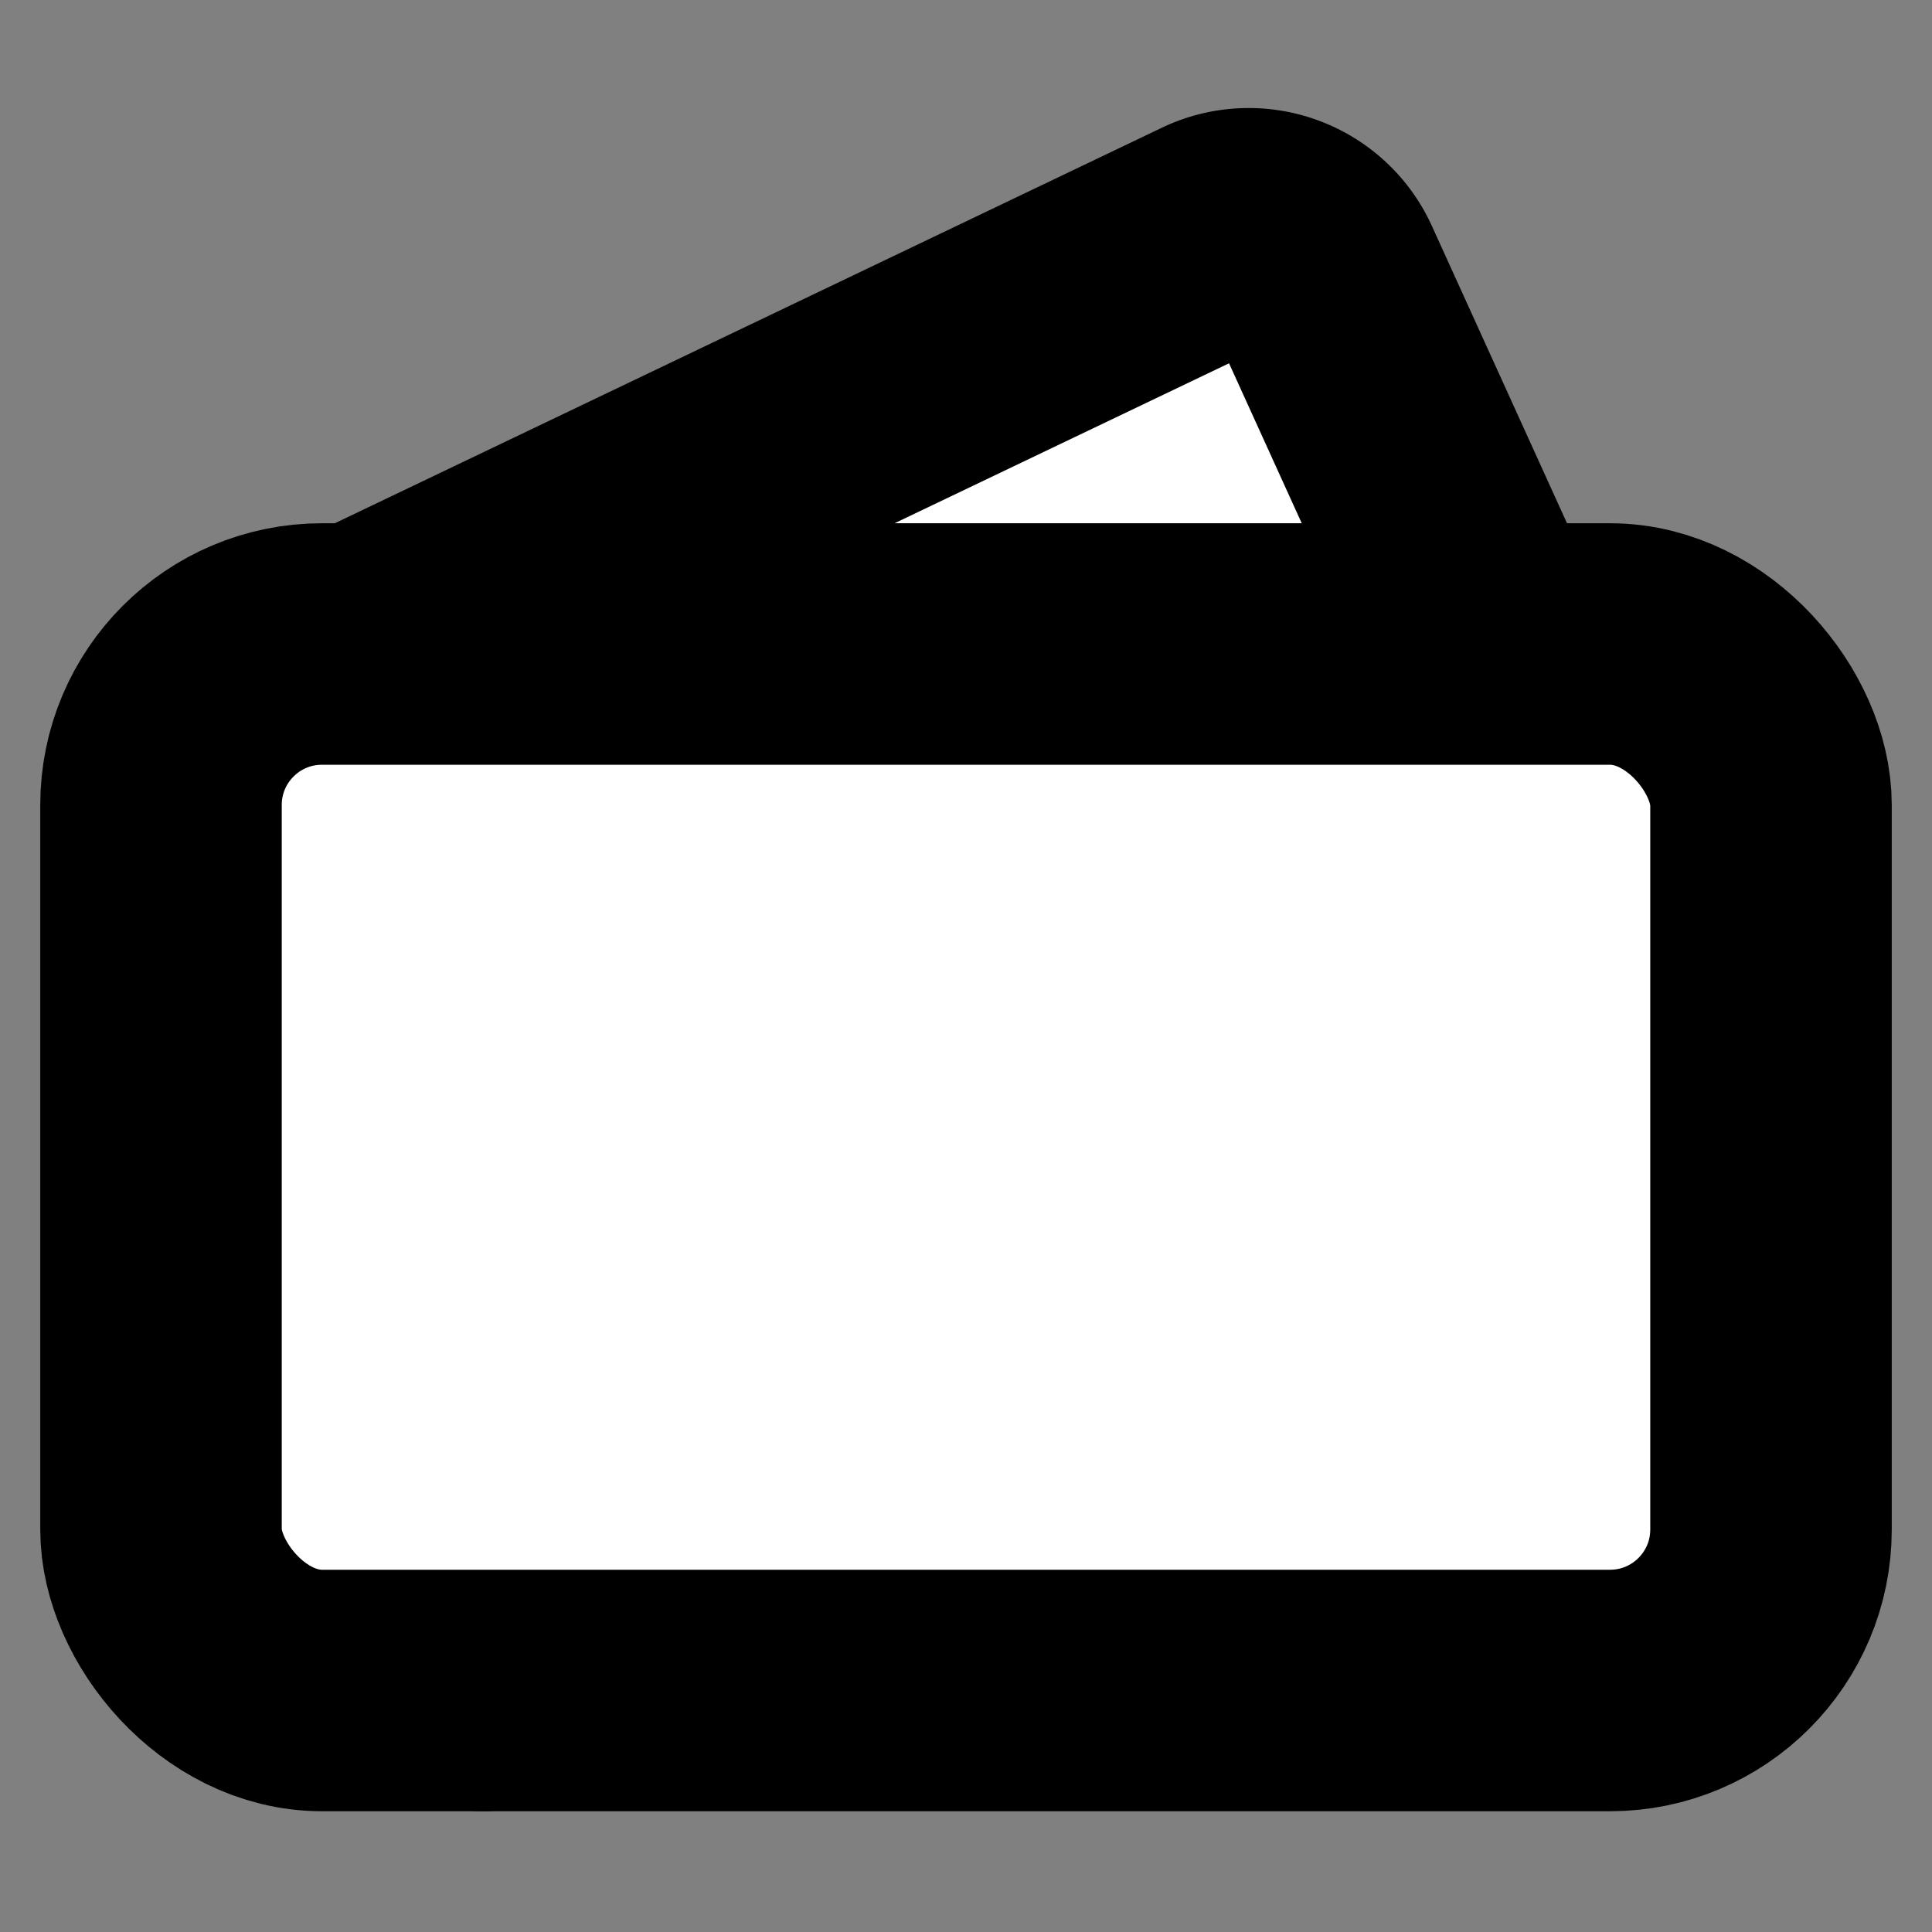
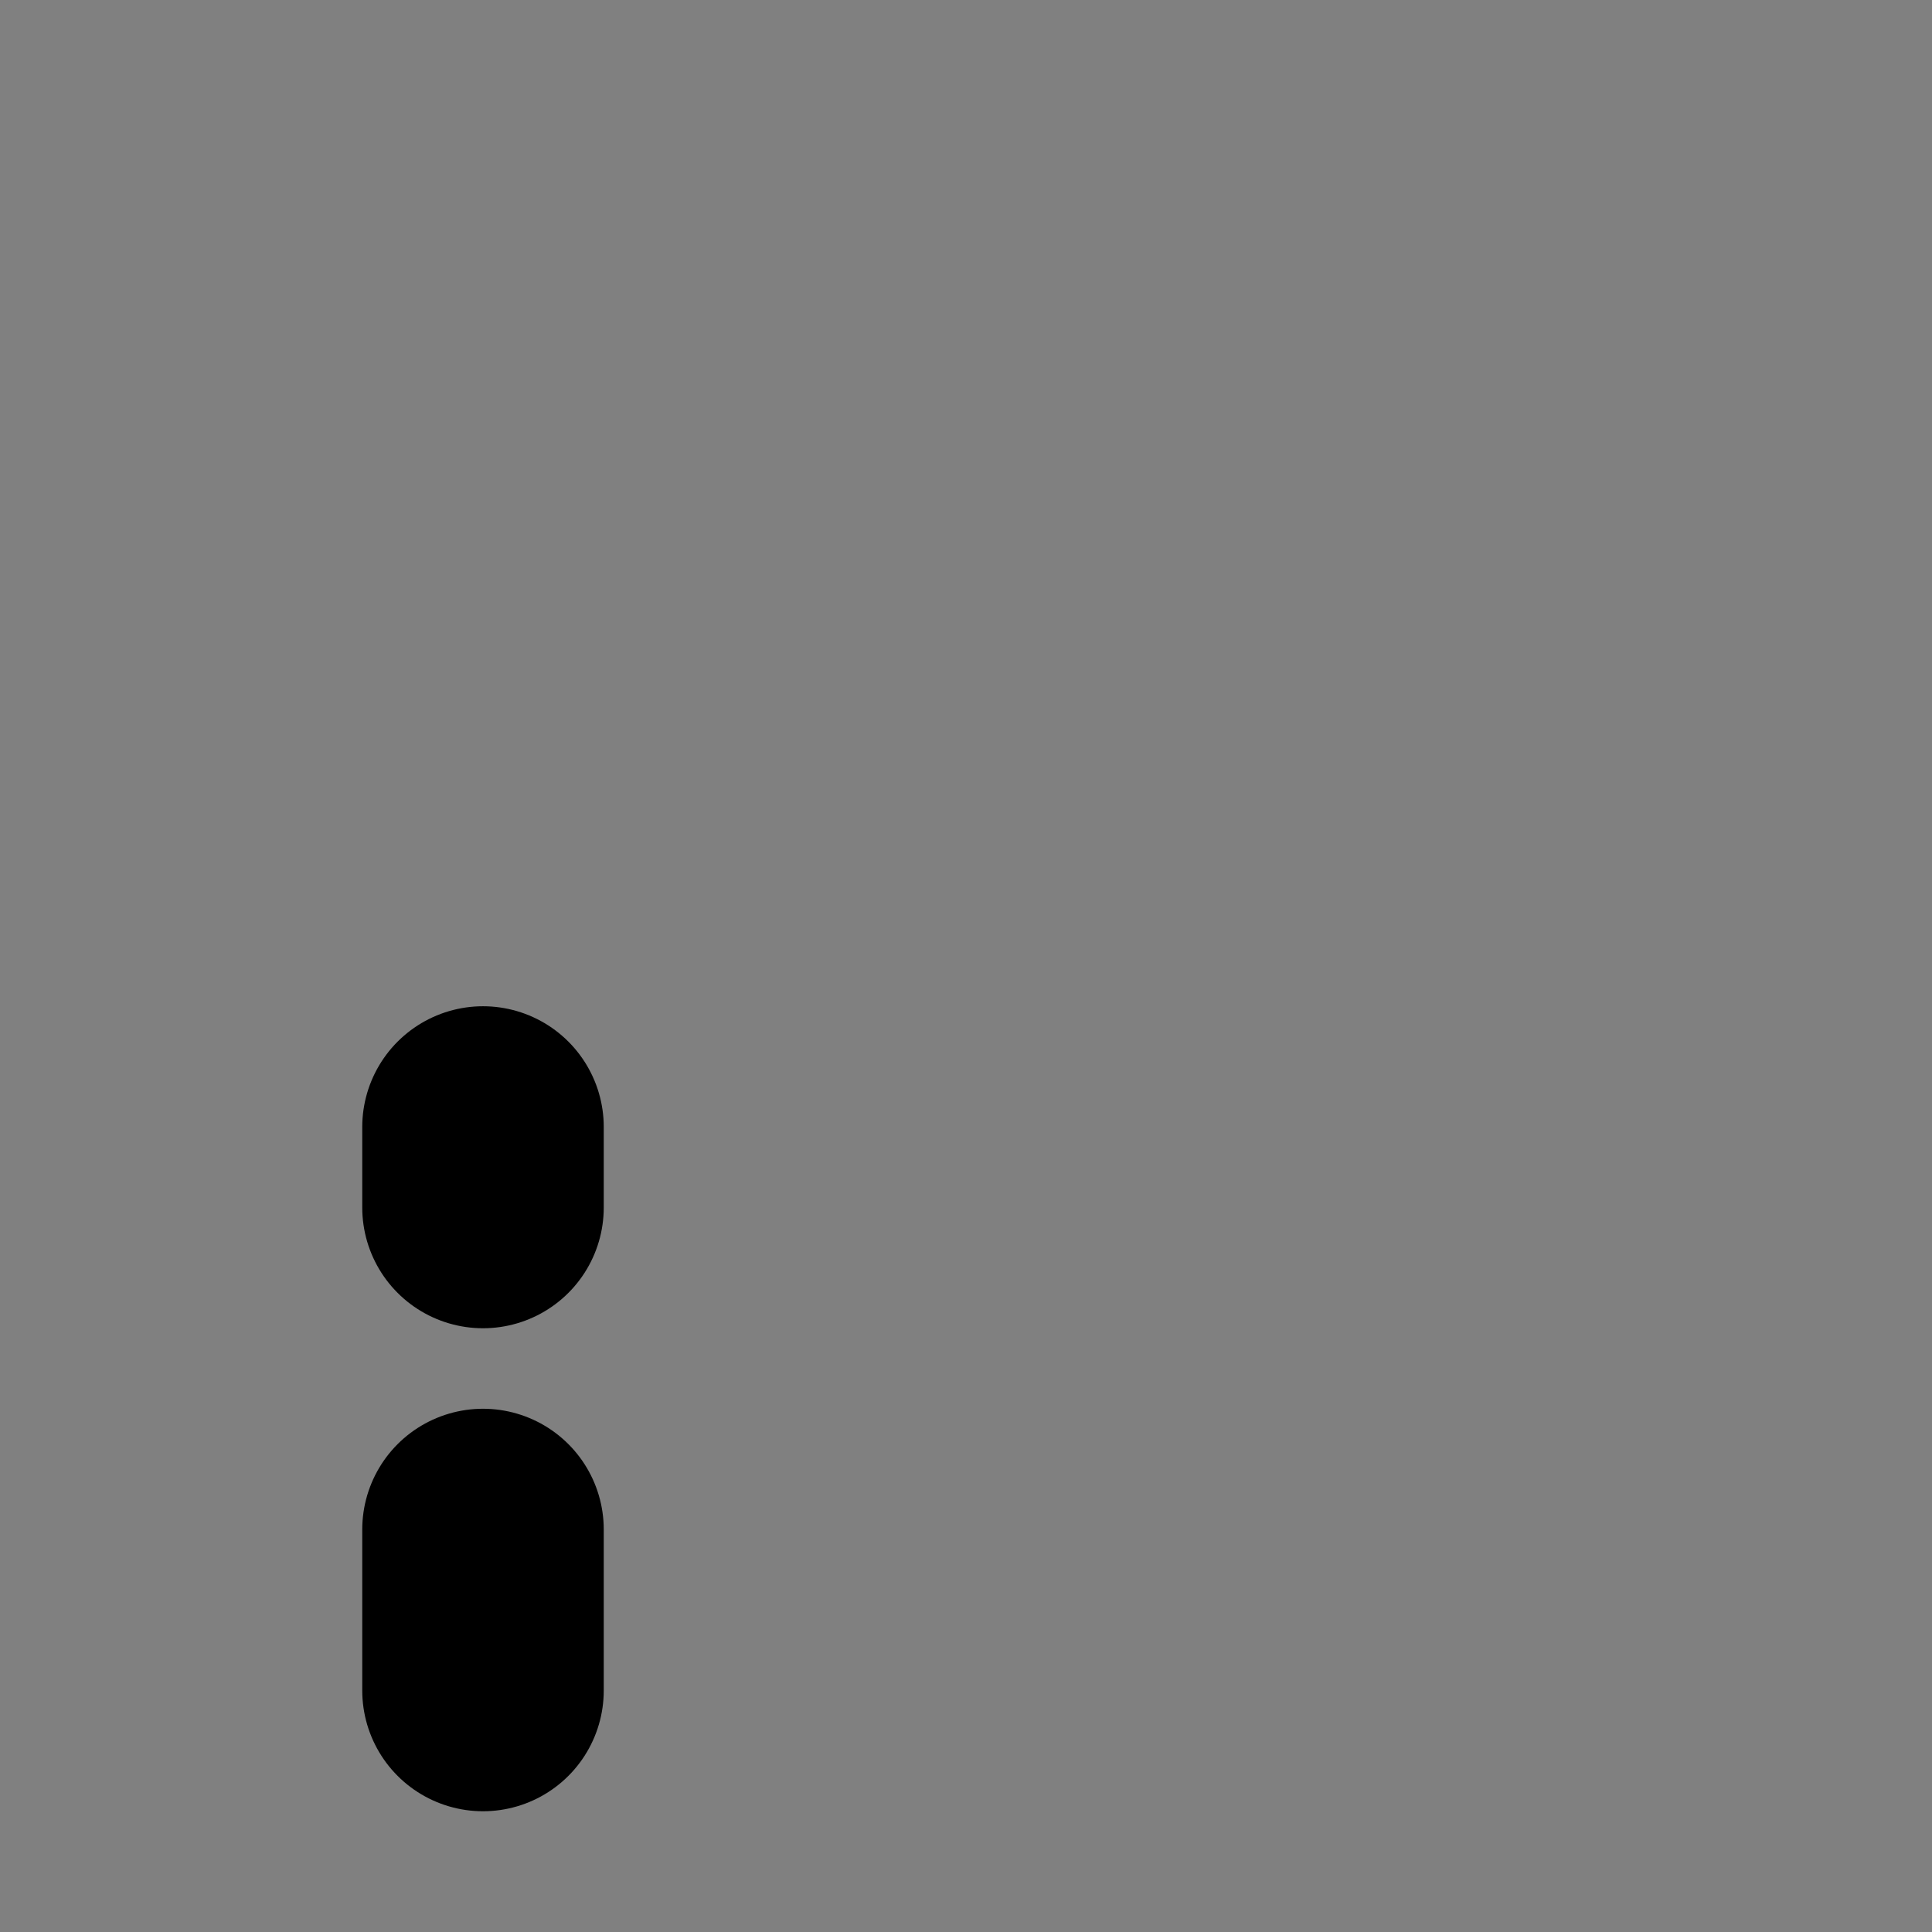
<svg xmlns="http://www.w3.org/2000/svg" width="24" height="24" viewBox="0 0 24 24" fill="#fff" stroke="currentColor" stroke-width="3" stroke-linecap="round" stroke-linejoin="round" class="lucide lucide-icon">
  <rect x="0" y="0" width="24" height="24" fill="#808080" stroke="none" />
  <style>
        @media screen and (prefers-color-scheme: light) {
          svg { fill: transparent !important; }
        }
        @media screen and (prefers-color-scheme: dark) {
          svg { stroke: #fff; fill: transparent !important; }
        }
      </style>
-   <path d="m4.5 8 10.58-5.06a1 1 0 0 1 1.342.488L18.5 8" />
-   <path d="M6 10V8" />
  <path d="M6 14v1" />
  <path d="M6 19v2" />
-   <rect x="2" y="8" width="20" height="13" rx="2" />
</svg>